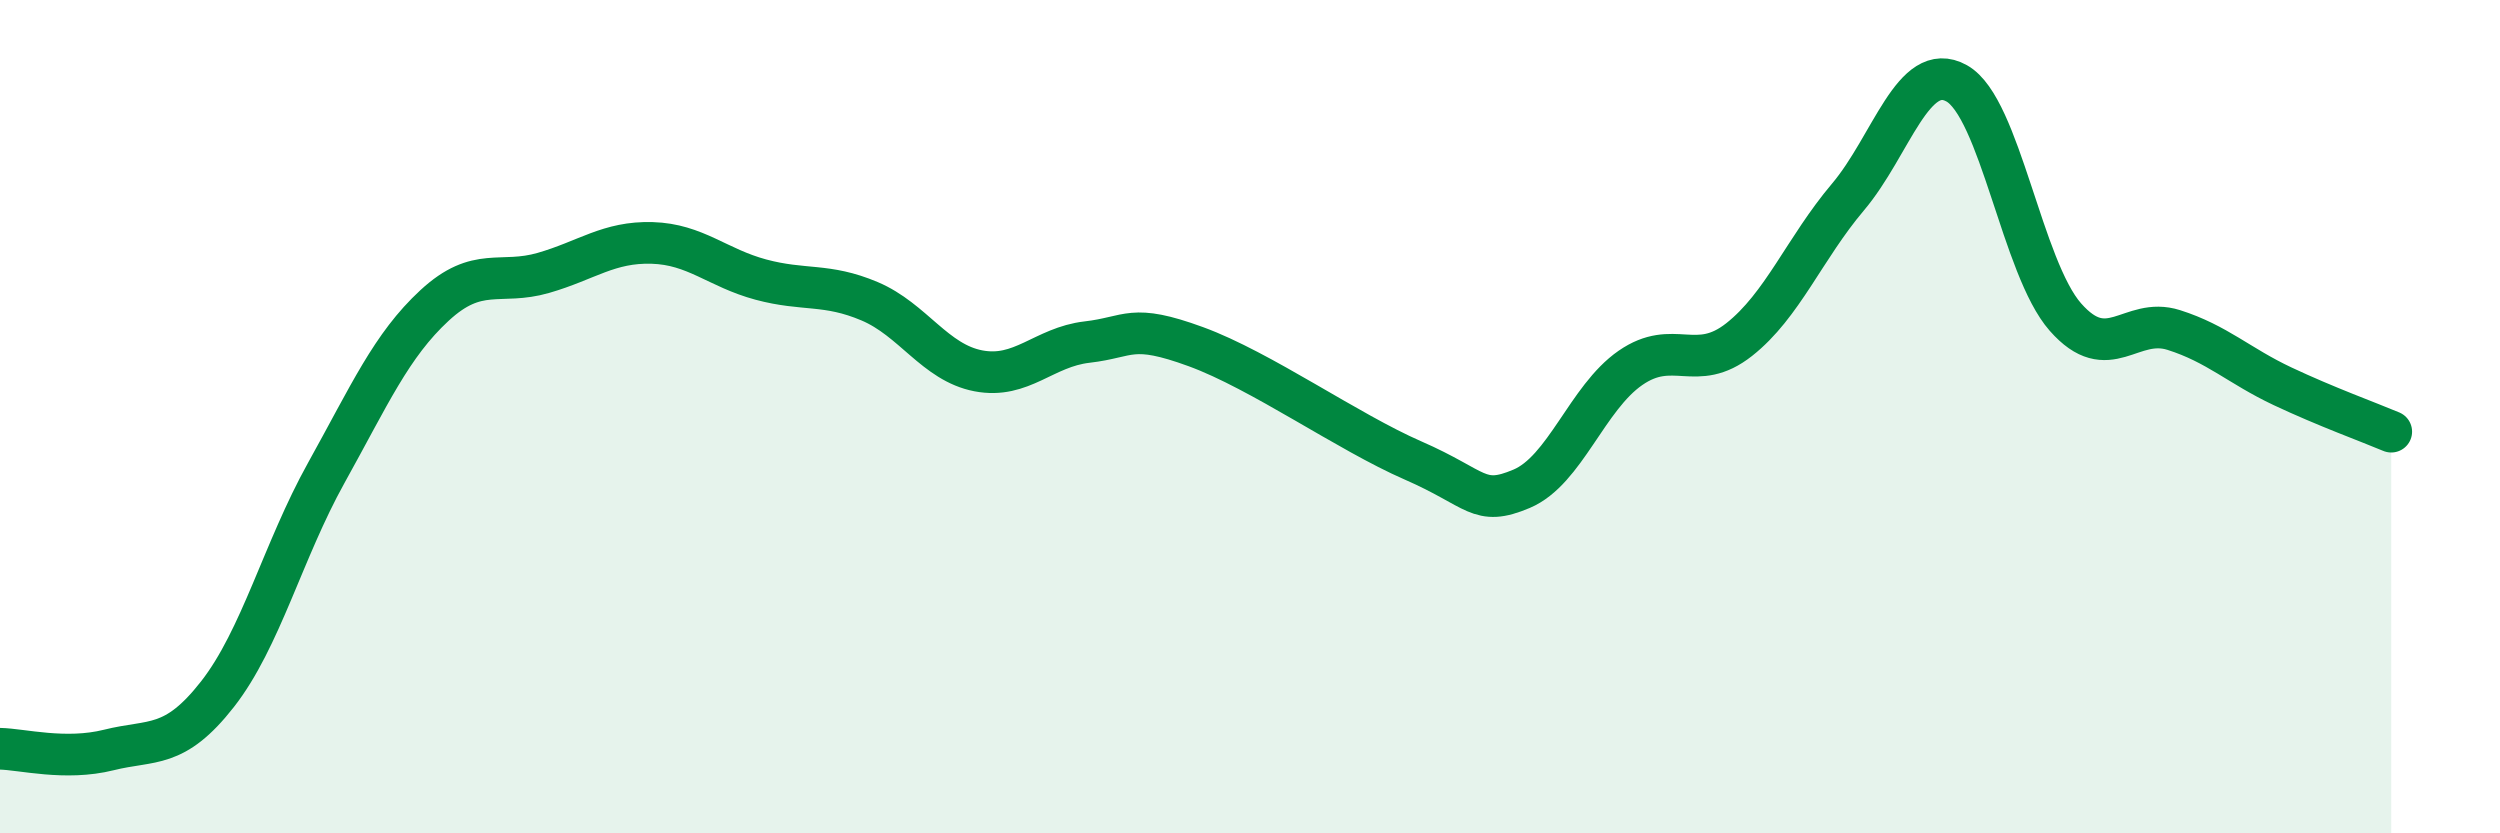
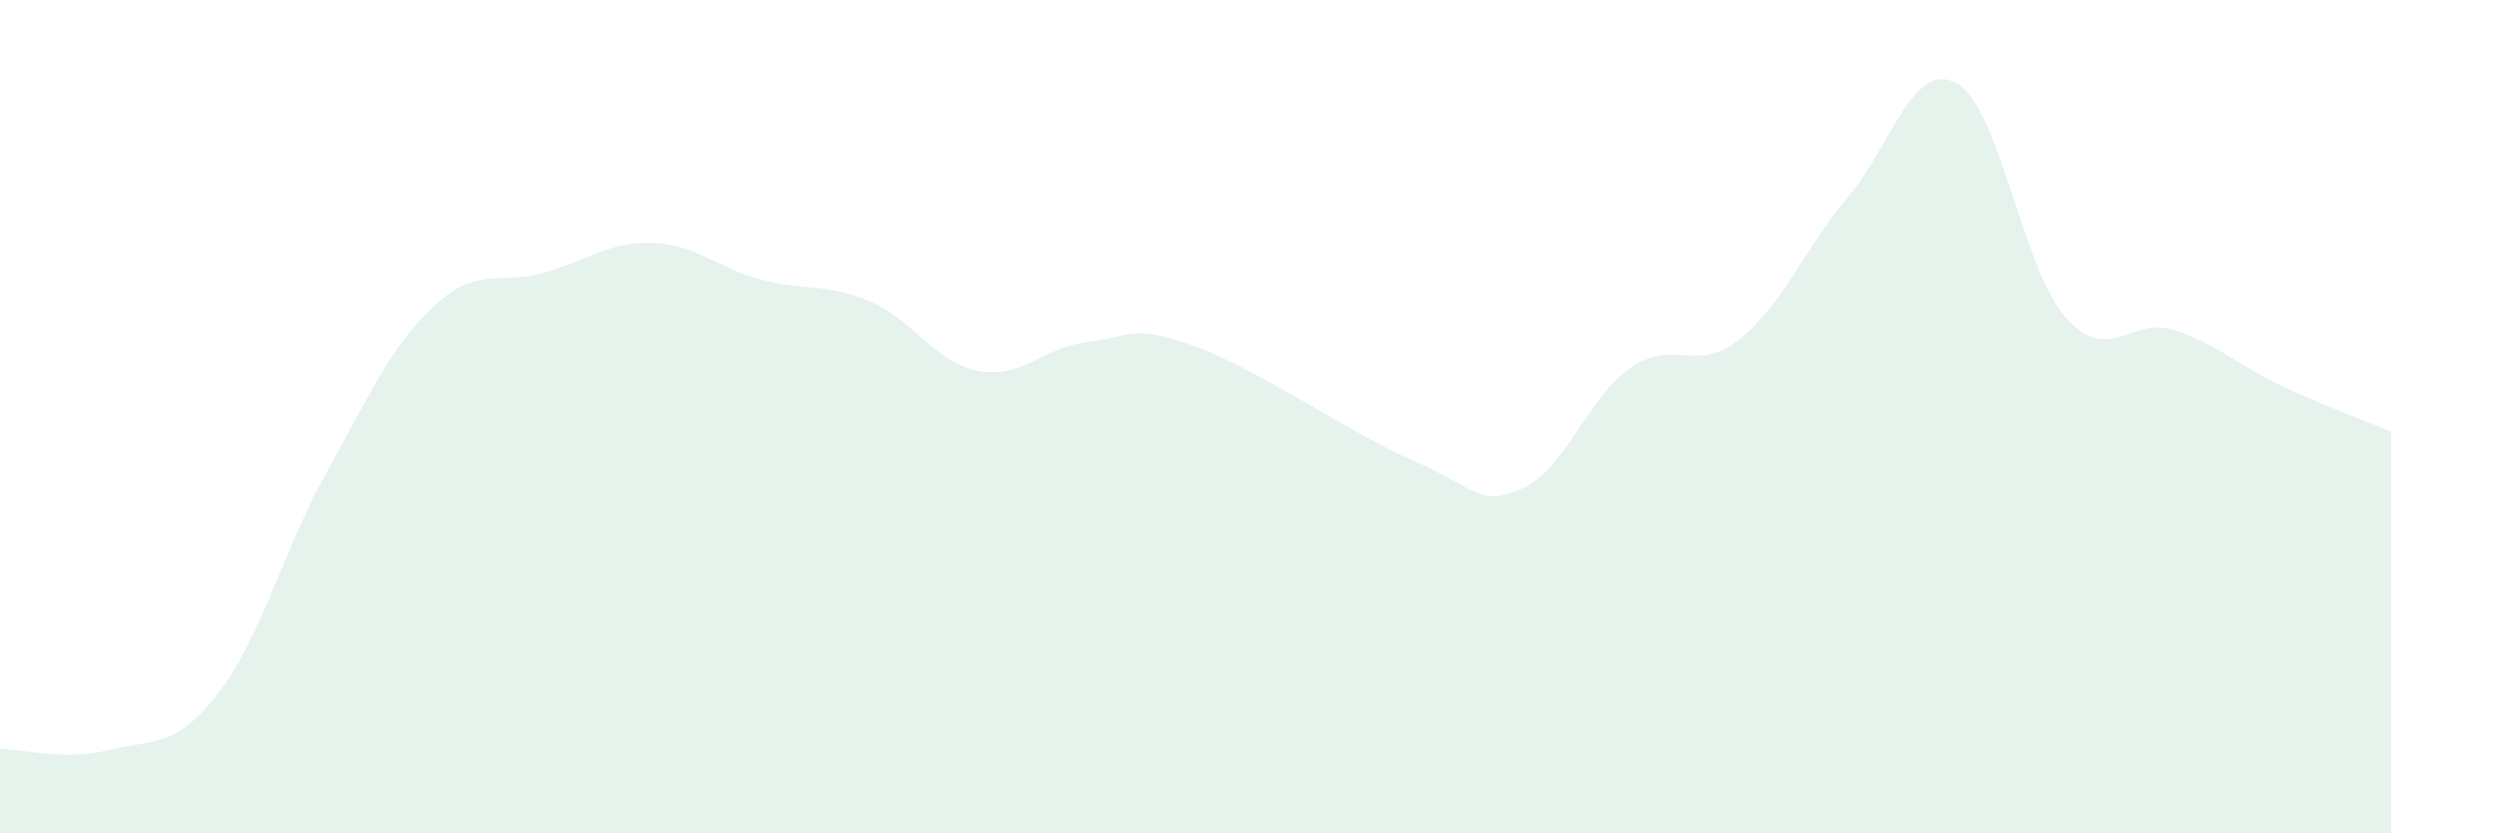
<svg xmlns="http://www.w3.org/2000/svg" width="60" height="20" viewBox="0 0 60 20">
  <path d="M 0,17.97 C 0.52,17.98 1.57,18.26 2.61,18 C 3.65,17.74 4.18,17.99 5.22,16.66 C 6.26,15.33 6.79,13.22 7.83,11.35 C 8.87,9.48 9.39,8.29 10.43,7.33 C 11.47,6.37 12,6.85 13.04,6.55 C 14.08,6.25 14.61,5.8 15.65,5.83 C 16.69,5.86 17.22,6.43 18.26,6.71 C 19.3,6.99 19.83,6.79 20.87,7.23 C 21.91,7.67 22.44,8.7 23.48,8.9 C 24.52,9.1 25.05,8.33 26.09,8.21 C 27.13,8.09 27.14,7.75 28.7,8.32 C 30.26,8.89 32.35,10.37 33.91,11.05 C 35.47,11.73 35.48,12.17 36.52,11.73 C 37.56,11.29 38.09,9.55 39.13,8.83 C 40.17,8.11 40.7,8.97 41.74,8.15 C 42.78,7.33 43.31,5.96 44.35,4.73 C 45.39,3.5 45.92,1.42 46.96,2 C 48,2.58 48.53,6.43 49.57,7.61 C 50.61,8.79 51.13,7.59 52.17,7.92 C 53.21,8.25 53.74,8.78 54.78,9.27 C 55.82,9.76 56.87,10.14 57.39,10.36L57.39 20L0 20Z" fill="#008740" opacity="0.1" stroke-linecap="round" stroke-linejoin="round" />
-   <path d="M 0,17.97 C 0.52,17.98 1.57,18.26 2.61,18 C 3.65,17.74 4.18,17.99 5.22,16.66 C 6.26,15.33 6.79,13.22 7.83,11.35 C 8.87,9.48 9.39,8.29 10.43,7.33 C 11.47,6.37 12,6.85 13.04,6.55 C 14.08,6.25 14.61,5.8 15.65,5.83 C 16.69,5.86 17.22,6.43 18.26,6.71 C 19.3,6.99 19.83,6.79 20.87,7.23 C 21.91,7.67 22.44,8.7 23.48,8.9 C 24.52,9.1 25.05,8.33 26.09,8.21 C 27.13,8.09 27.14,7.75 28.7,8.32 C 30.26,8.89 32.35,10.37 33.91,11.05 C 35.47,11.73 35.48,12.17 36.52,11.73 C 37.56,11.29 38.09,9.55 39.13,8.83 C 40.17,8.11 40.7,8.97 41.74,8.15 C 42.78,7.33 43.31,5.96 44.35,4.73 C 45.39,3.5 45.92,1.42 46.96,2 C 48,2.58 48.53,6.43 49.57,7.61 C 50.61,8.79 51.13,7.59 52.17,7.92 C 53.21,8.25 53.74,8.78 54.78,9.27 C 55.82,9.76 56.87,10.14 57.39,10.36" stroke="#008740" stroke-width="1" fill="none" stroke-linecap="round" stroke-linejoin="round" />
</svg>